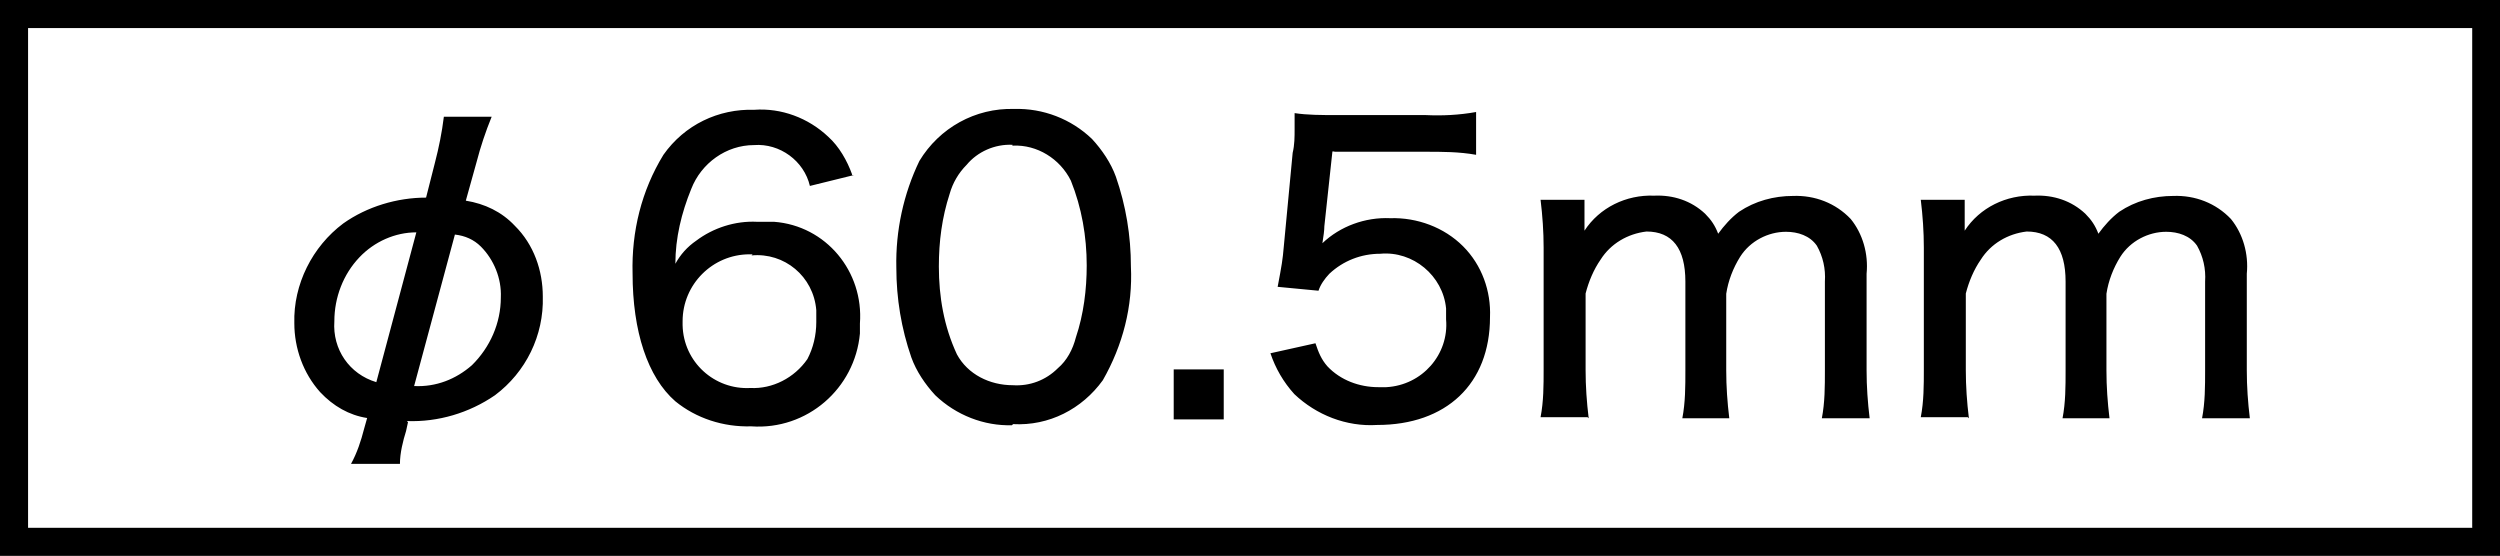
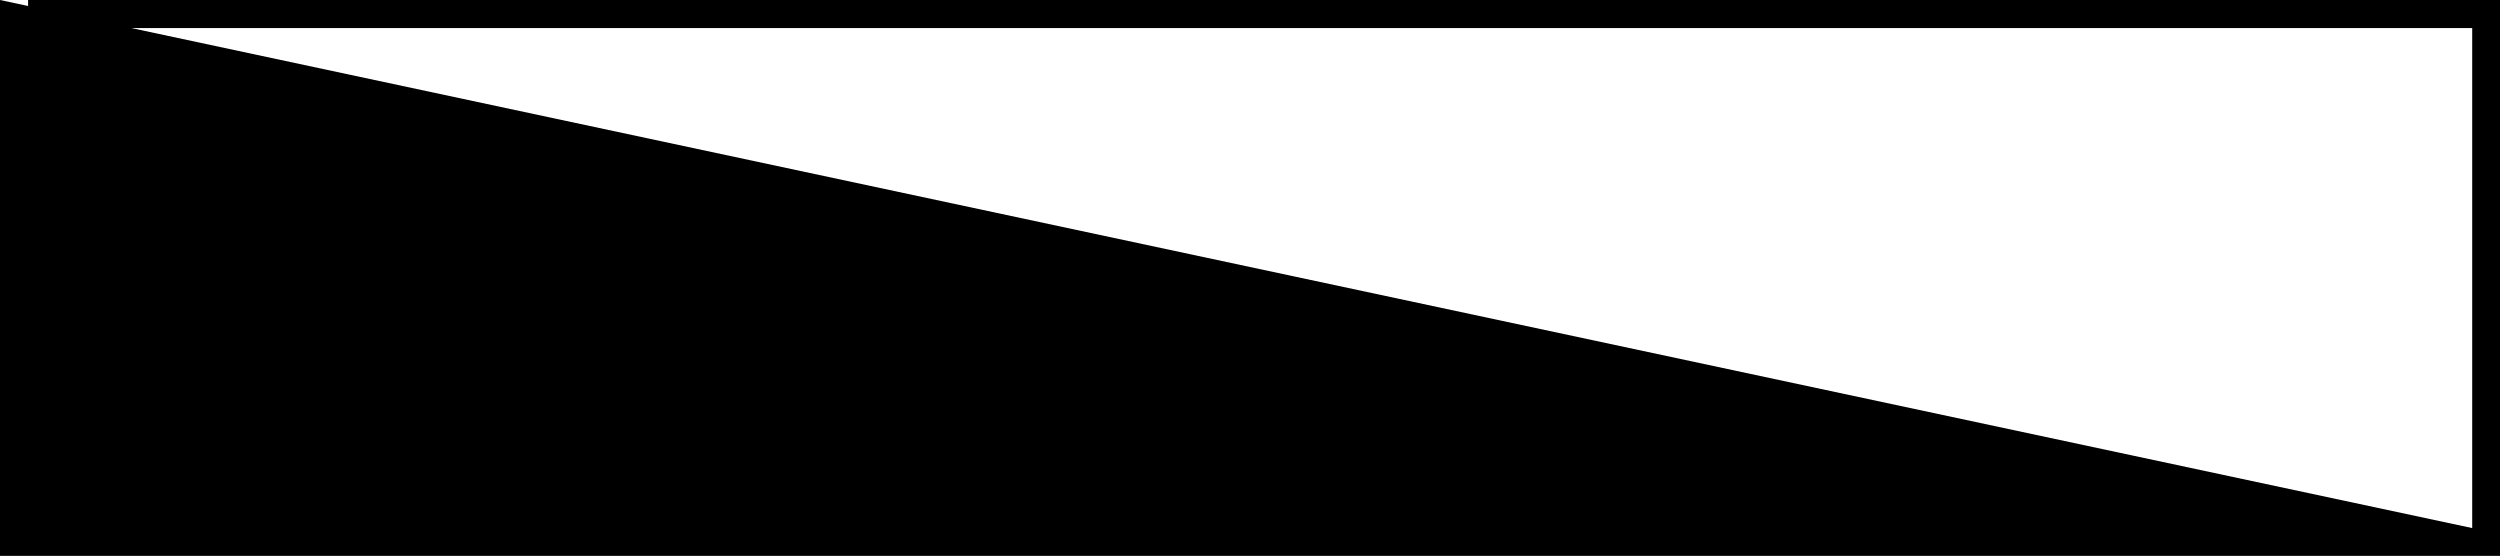
<svg xmlns="http://www.w3.org/2000/svg" id="b" width="89.95" height="20" viewBox="0 0 89.95 20">
  <g id="c">
    <g id="d">
      <rect id="e" width="89.95" height="20" style="fill:#fff;" />
-       <path d="M0,0v20h89.95V0H0ZM88.94,18.99H1.01V1.01h87.94s0,17.99,0,17.99Z" />
-       <path id="f" d="M14.65,15.15c1.11.04,2.23-.29,3.16-.93,1.11-.83,1.76-2.15,1.72-3.55,0-.93-.32-1.87-1.01-2.55-.47-.5-1.08-.79-1.76-.9l.39-1.4c.14-.54.32-1.08.54-1.62h-1.72c-.07.57-.18,1.11-.32,1.65l-.32,1.26c-1.04,0-2.12.32-2.98.93-1.11.83-1.8,2.19-1.76,3.59,0,.9.32,1.8.93,2.48.47.5,1.04.83,1.69.93l-.11.39c-.11.43-.25.86-.47,1.26h1.76c0-.39.11-.83.22-1.18l.07-.32h0l-.04-.04ZM13.54,13.75c-.97-.29-1.58-1.18-1.51-2.19,0-.86.32-1.69.9-2.3.54-.57,1.29-.9,2.05-.9l-1.44,5.39ZM16.37,8.44c.36.04.68.18.93.43.47.47.75,1.15.72,1.83,0,.93-.39,1.8-1.04,2.44-.57.5-1.29.79-2.08.75,0,0,1.47-5.46,1.47-5.46ZM30.66,6.28c-.18-.5-.47-1.01-.86-1.36-.72-.68-1.69-1.04-2.66-.97-1.29-.04-2.51.54-3.27,1.62-.79,1.29-1.15,2.76-1.11,4.27,0,2.08.54,3.73,1.54,4.6.75.61,1.72.93,2.73.9,2.01.14,3.73-1.36,3.91-3.34v-.36c.14-1.87-1.22-3.52-3.09-3.66h-.61c-.79-.04-1.58.22-2.19.68-.32.22-.57.5-.75.83,0-.93.22-1.83.57-2.69.36-.93,1.26-1.58,2.26-1.58.93-.07,1.8.57,2.01,1.47l1.58-.39h-.07ZM27.04,9.19c1.18-.11,2.23.75,2.33,1.97v.43c0,.47-.11.93-.32,1.33-.47.68-1.26,1.08-2.05,1.04-1.29.07-2.41-.93-2.44-2.26v-.14c0-1.33,1.08-2.41,2.41-2.41h.11l-.04.04ZM36.45,15.26c1.29.07,2.48-.54,3.23-1.58.72-1.26,1.08-2.66,1.01-4.09,0-1.11-.18-2.19-.54-3.23-.18-.5-.5-.97-.86-1.36-.75-.72-1.76-1.11-2.8-1.08-1.4-.04-2.69.68-3.41,1.87-.57,1.18-.86,2.51-.83,3.84,0,1.11.18,2.19.54,3.23.18.5.5.97.86,1.36.75.72,1.76,1.11,2.76,1.08h0l.04-.04ZM36.45,5.24c.86-.04,1.69.47,2.08,1.26.39.97.57,2.01.57,3.05,0,.86-.11,1.76-.39,2.59-.11.43-.32.83-.65,1.11-.43.43-1.01.65-1.62.61-.83,0-1.62-.39-2.01-1.11-.47-1.01-.65-2.08-.65-3.16,0-.9.11-1.76.39-2.62.11-.39.32-.75.61-1.04.39-.47,1.01-.75,1.65-.72h0v.04ZM42.23,13.29v1.8h1.8v-1.8s-1.8,0-1.8,0ZM48.01,5.46h3.27c.61,0,1.22,0,1.83.11v-1.54c-.61.11-1.22.14-1.83.11h-3.23c-.5,0-1.01,0-1.47-.07v.57c0,.29,0,.57-.07.86l-.32,3.38c-.04.47-.07.65-.22,1.44l1.47.14c.07-.22.22-.43.39-.61.5-.47,1.15-.72,1.83-.72,1.18-.11,2.26.79,2.37,1.97v.39c.11,1.26-.86,2.37-2.15,2.44h-.29c-.68,0-1.36-.25-1.83-.75-.22-.25-.32-.5-.43-.83l-1.62.36c.18.54.47,1.04.86,1.47.79.75,1.87,1.18,2.98,1.11,2.48,0,4.06-1.47,4.06-3.88.04-.93-.29-1.87-.97-2.55-.68-.68-1.65-1.04-2.62-1.01-.9-.04-1.8.29-2.44.9.04-.25.07-.47.07-.61l.29-2.69h.07ZM57.16,15.04c-.07-.57-.11-1.15-.11-1.72v-2.76c.11-.43.29-.86.54-1.22.36-.57.97-.93,1.65-1.01.93,0,1.4.61,1.4,1.8v3.2c0,.57,0,1.15-.11,1.72h1.69c-.07-.57-.11-1.15-.11-1.72v-2.76c.07-.47.25-.93.5-1.33.36-.57,1.01-.9,1.65-.9.43,0,.86.14,1.11.5.22.39.32.83.29,1.29v3.2c0,.57,0,1.15-.11,1.72h1.72c-.07-.57-.11-1.15-.11-1.72v-3.48c.07-.72-.14-1.44-.57-1.97-.54-.57-1.29-.86-2.08-.83-.68,0-1.36.18-1.94.57-.29.22-.54.5-.75.79-.11-.29-.25-.5-.47-.72-.5-.47-1.15-.68-1.83-.65-1.01-.04-1.97.43-2.51,1.26v-1.11h-1.58c.07.57.11,1.15.11,1.72v4.38c0,.57,0,1.15-.11,1.72h1.69l.04.04ZM70.84,15.04c-.07-.57-.11-1.15-.11-1.72v-2.76c.11-.43.29-.86.54-1.22.36-.57.97-.93,1.65-1.01.93,0,1.4.61,1.4,1.8v3.2c0,.57,0,1.15-.11,1.72h1.69c-.07-.57-.11-1.15-.11-1.72v-2.76c.07-.47.25-.93.5-1.33.36-.57,1.01-.9,1.65-.9.43,0,.86.14,1.11.5.22.39.32.83.29,1.29v3.2c0,.57,0,1.15-.11,1.72h1.72c-.07-.57-.11-1.15-.11-1.72v-3.48c.07-.72-.14-1.44-.57-1.97-.54-.57-1.29-.86-2.08-.83-.68,0-1.36.18-1.94.57-.29.22-.54.5-.75.79-.11-.29-.25-.5-.47-.72-.5-.47-1.15-.68-1.83-.65-1.01-.04-1.97.43-2.51,1.26v-1.11h-1.58c.07.57.11,1.15.11,1.72v4.38c0,.57,0,1.15-.11,1.72h1.69l.04.04Z" />
+       <path d="M0,0v20h89.95V0H0ZH1.01V1.01h87.94s0,17.99,0,17.99Z" />
    </g>
  </g>
</svg>